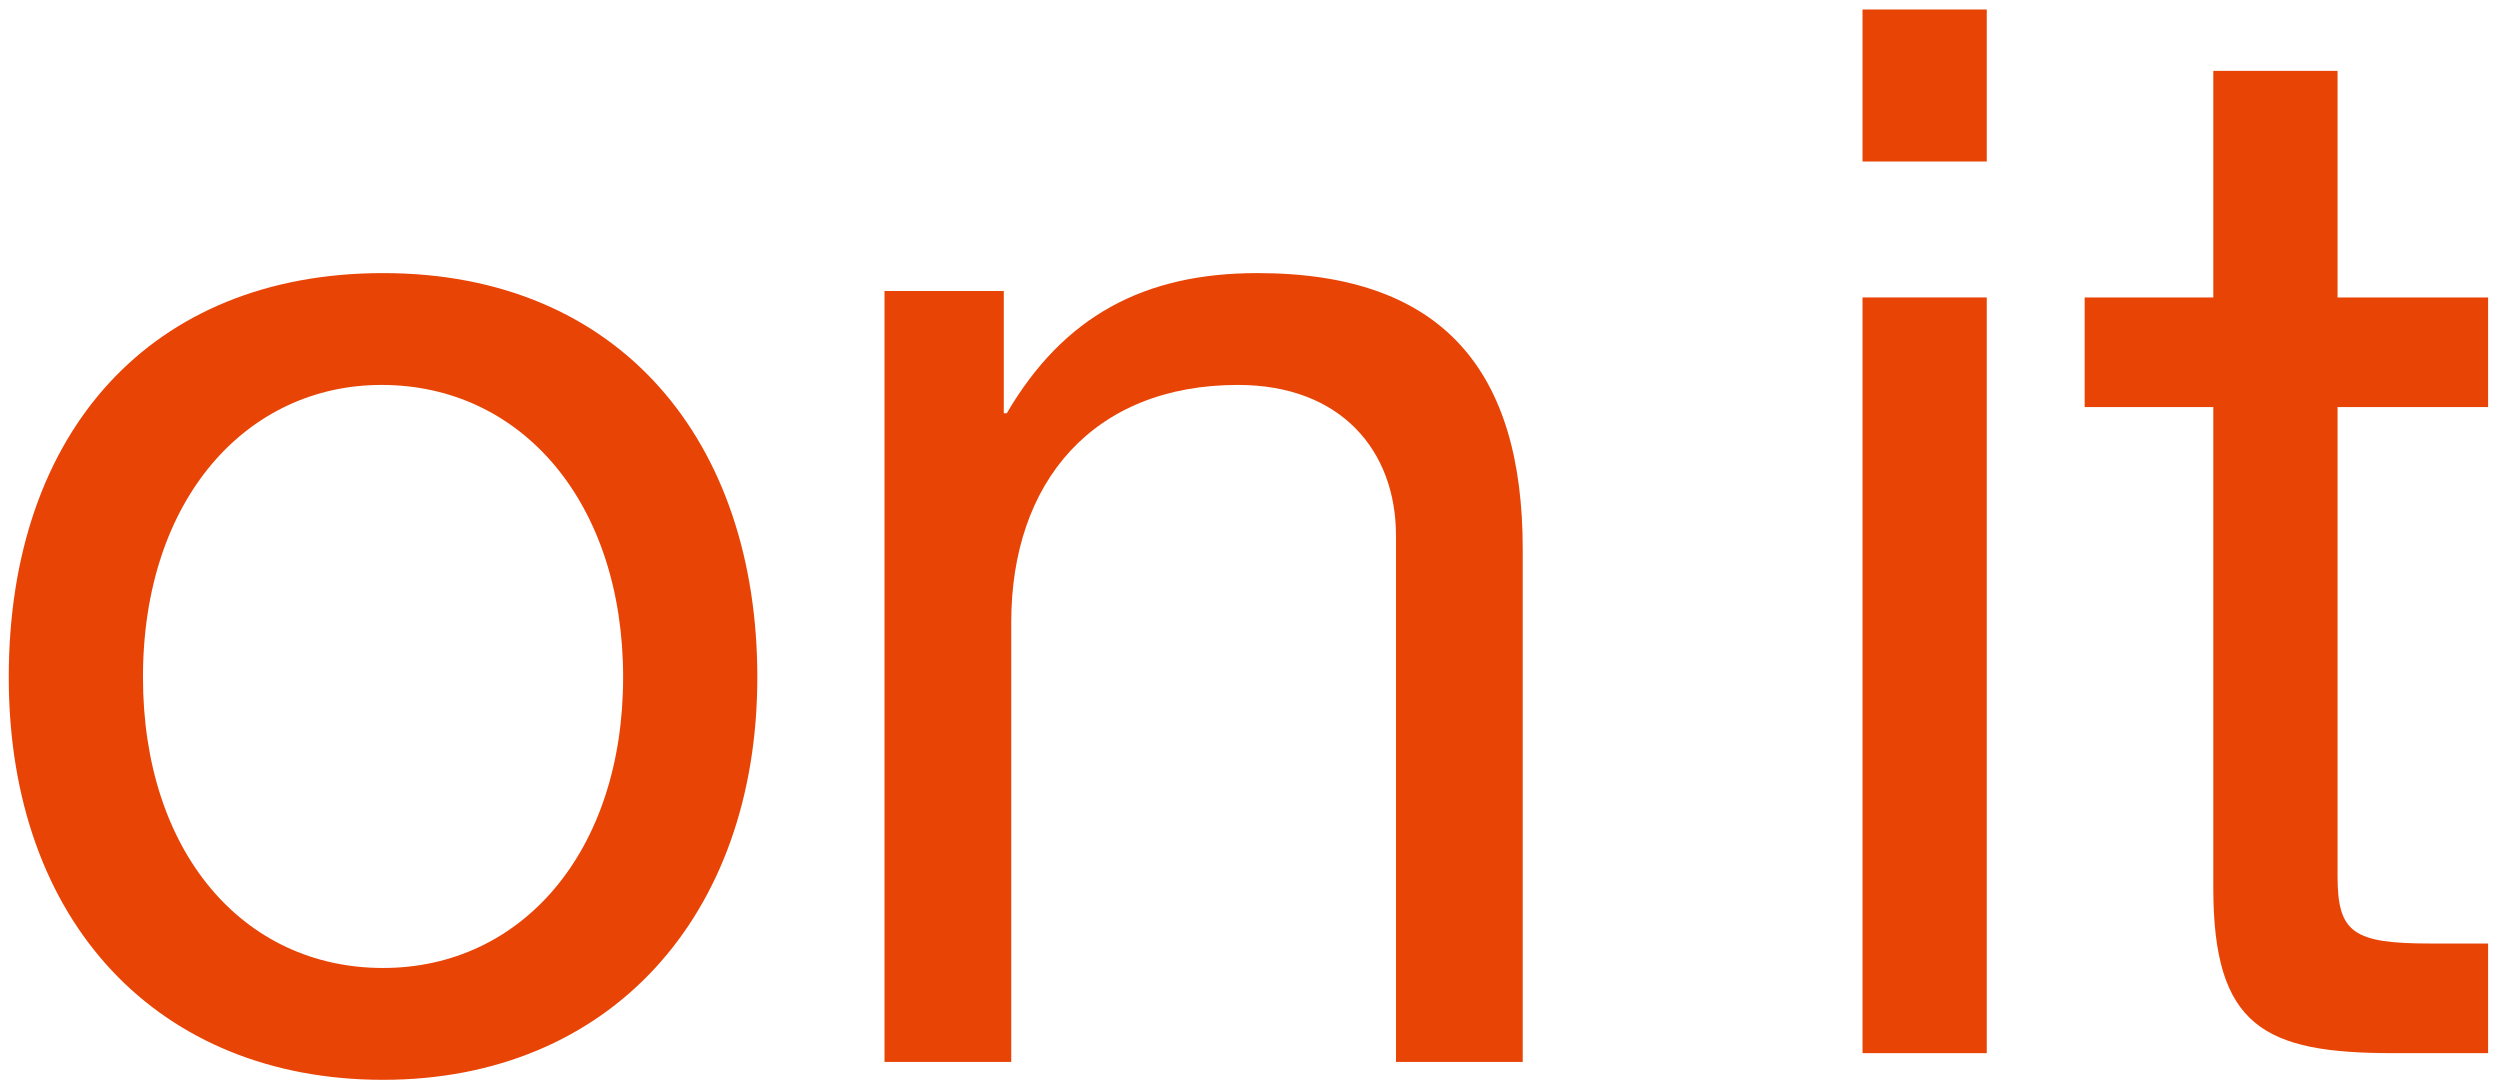
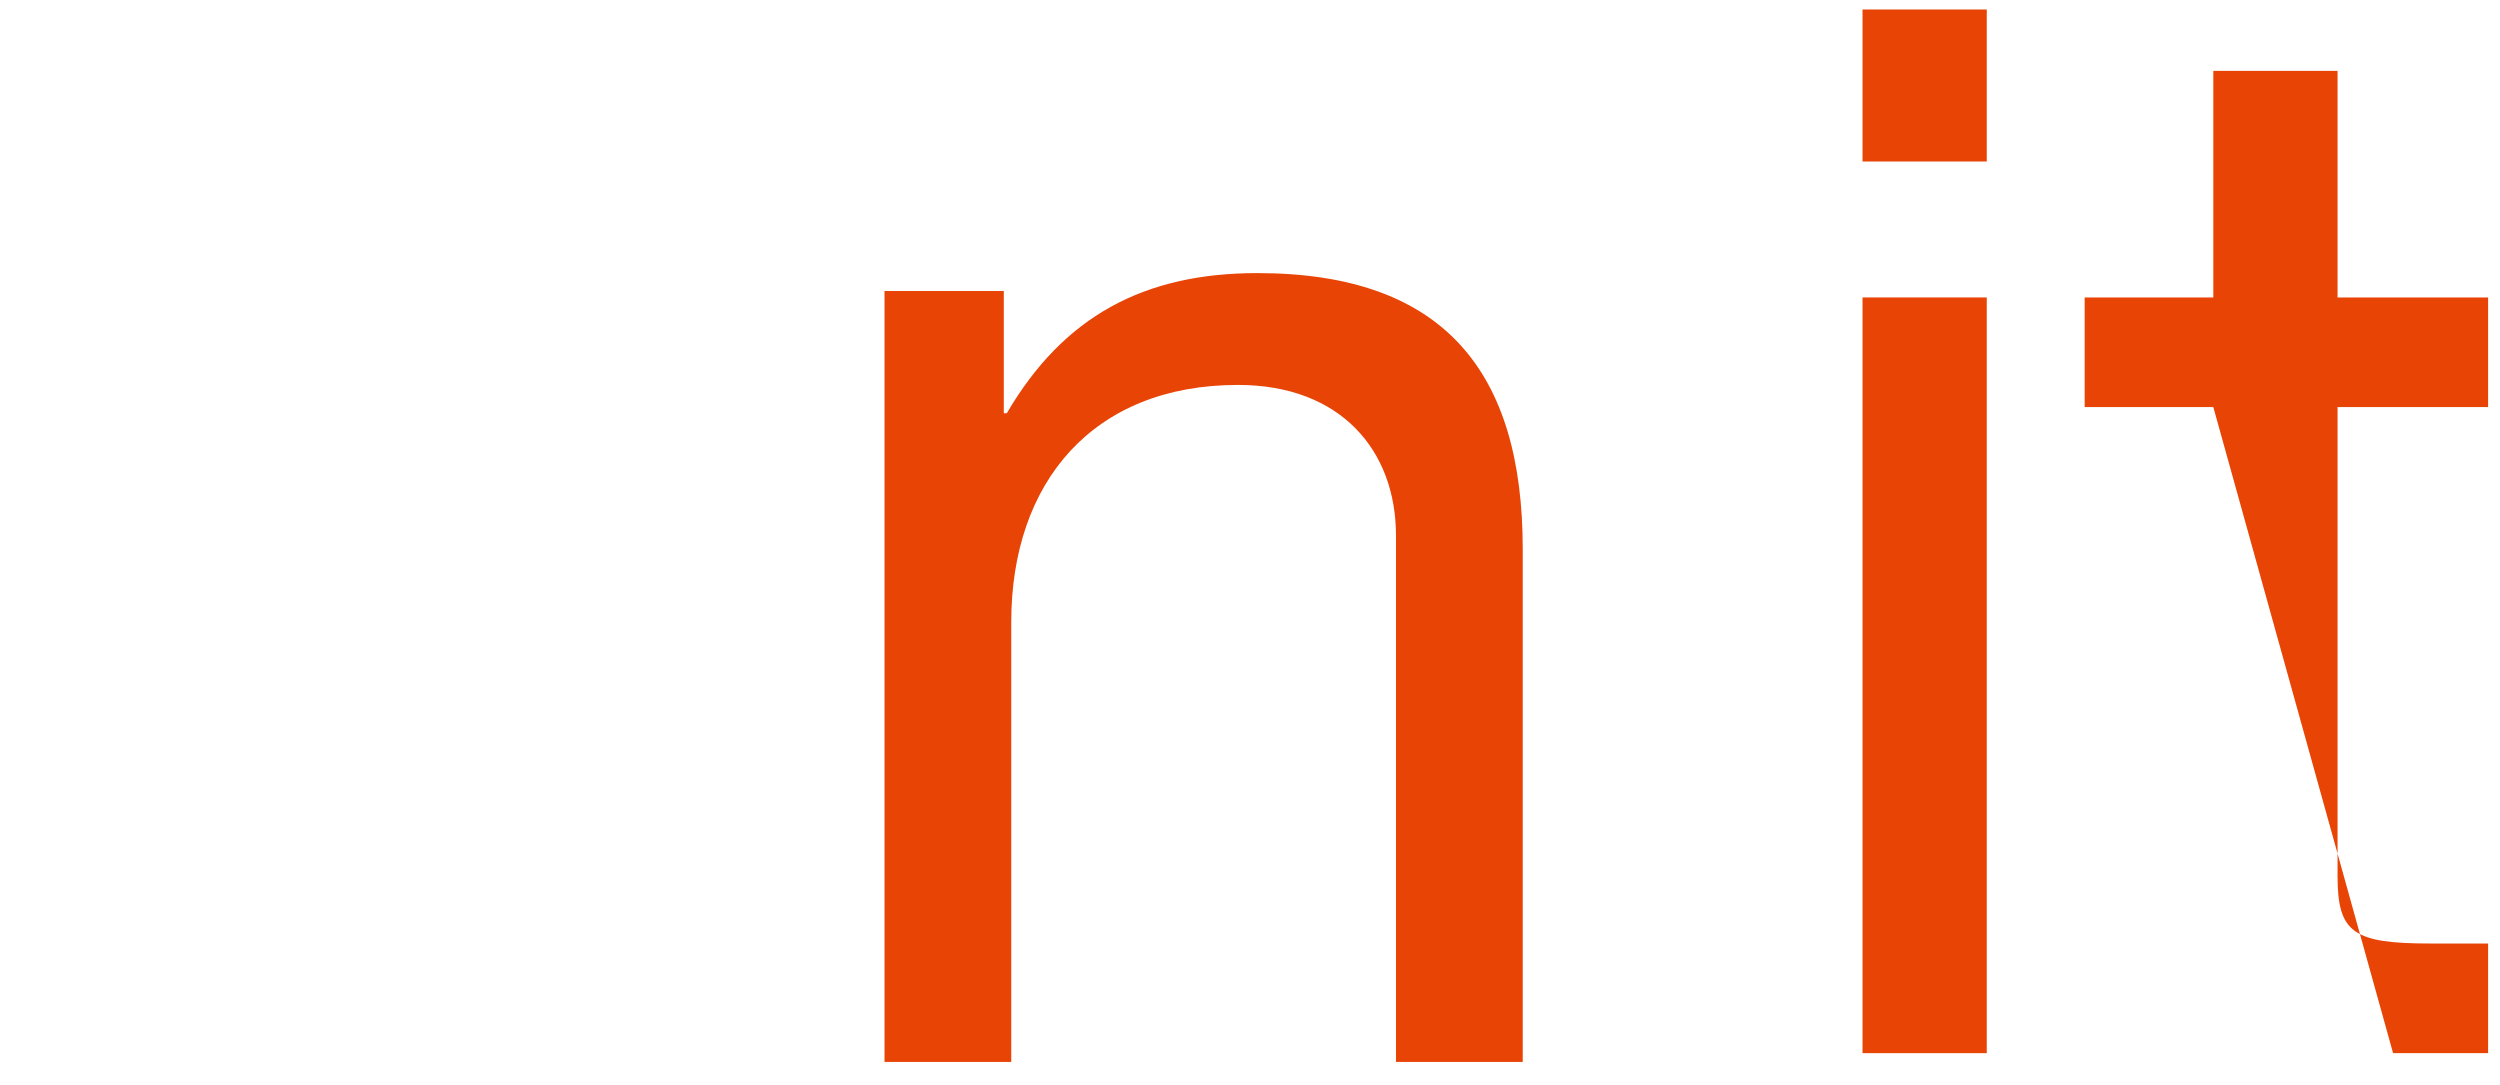
<svg xmlns="http://www.w3.org/2000/svg" width="189px" height="82px" viewBox="0 0 189 82" version="1.1">
  <title>Group 15</title>
  <g id="iblon" stroke="none" stroke-width="1" fill="none" fill-rule="evenodd">
    <g id="iblon-Home-02" transform="translate(-622, -366)" fill="#E84406">
      <g id="Group-17" transform="translate(470, 160)">
        <g id="Group-15" transform="translate(152.662, 206.718)">
-           <path d="M28.296,72.461 C38.78,72.461 46.446,63.668 46.446,50.479 C46.446,37.289 38.78,28.383 28.183,28.383 C18.037,28.383 10.146,36.951 10.146,50.479 C10.146,63.668 17.699,72.461 28.296,72.461 M56.592,50.479 C56.592,68.516 45.431,80.917 28.296,80.917 C11.387,80.917 -2.27373675e-13,69.079 -2.27373675e-13,50.479 C-2.27373675e-13,31.878 10.822,19.928 28.296,19.928 C46.22,19.928 56.592,32.667 56.592,50.479" id="Fill-10" />
          <path d="M114.456,40.784 L114.456,79.564 L104.874,79.564 L104.874,39.769 C104.874,33.344 100.703,28.383 92.925,28.383 C81.99,28.383 75.789,35.711 75.789,46.307 L75.789,79.564 L66.207,79.564 L66.207,21.281 L75.225,21.281 L75.225,30.525 L75.451,30.525 C79.735,23.198 85.823,19.928 94.391,19.928 C108.482,19.928 114.456,27.369 114.456,40.784" id="Fill-11" />
          <path d="M140.145,78.9 L149.537,78.9 L149.537,21.769 L140.145,21.769 L140.145,78.9 Z M140.145,11.492 L149.537,11.492 L149.537,0 L140.145,0 L140.145,11.492 Z" id="Fill-14" />
-           <path d="M176.057,21.769 L187.438,21.769 L187.438,30.057 L176.057,30.057 L176.057,65.529 C176.057,69.838 177.272,70.612 183.129,70.612 L187.438,70.612 L187.438,78.9 L180.255,78.9 C170.532,78.9 166.664,76.911 166.664,66.413 L166.664,30.057 L156.939,30.057 L156.939,21.769 L166.664,21.769 L166.664,4.641 L176.057,4.641 L176.057,21.769 Z" id="Fill-15" />
+           <path d="M176.057,21.769 L187.438,21.769 L187.438,30.057 L176.057,30.057 L176.057,65.529 C176.057,69.838 177.272,70.612 183.129,70.612 L187.438,70.612 L187.438,78.9 L180.255,78.9 L166.664,30.057 L156.939,30.057 L156.939,21.769 L166.664,21.769 L166.664,4.641 L176.057,4.641 L176.057,21.769 Z" id="Fill-15" />
        </g>
      </g>
    </g>
  </g>
</svg>